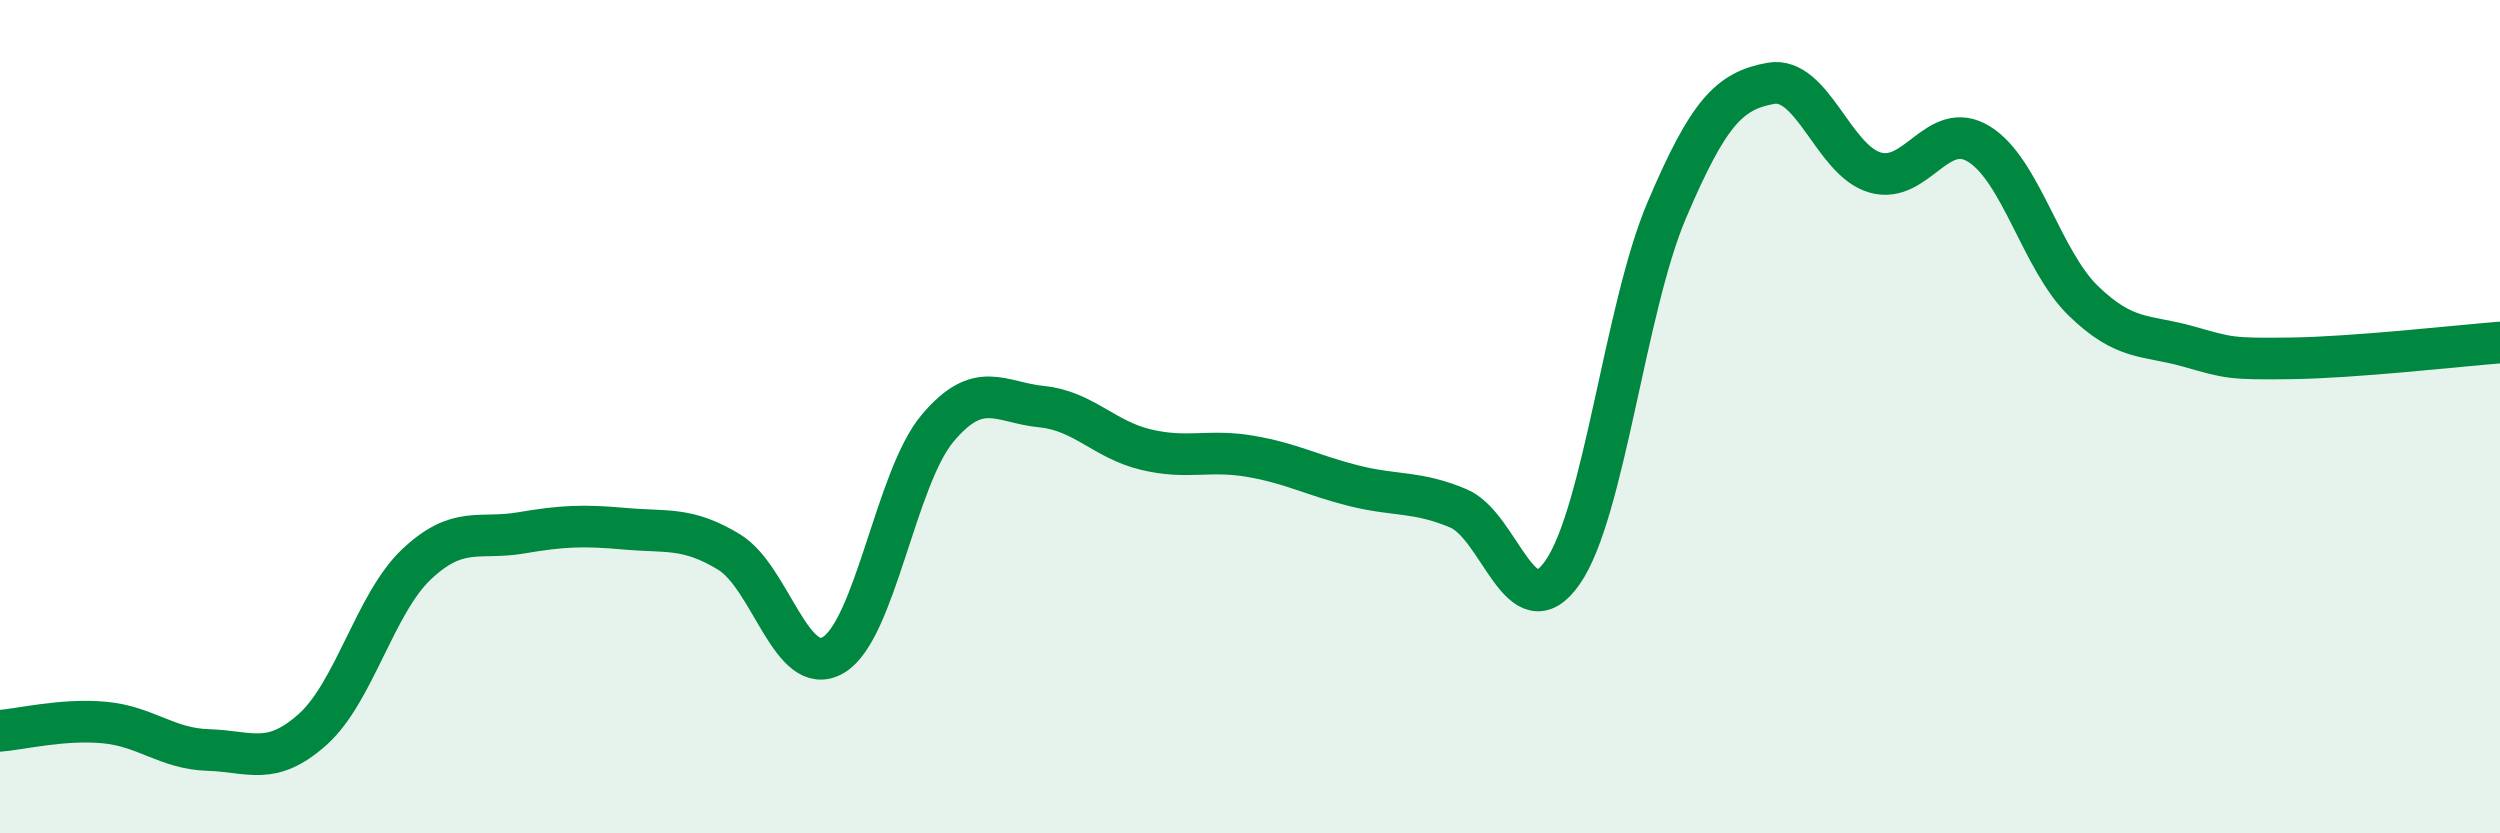
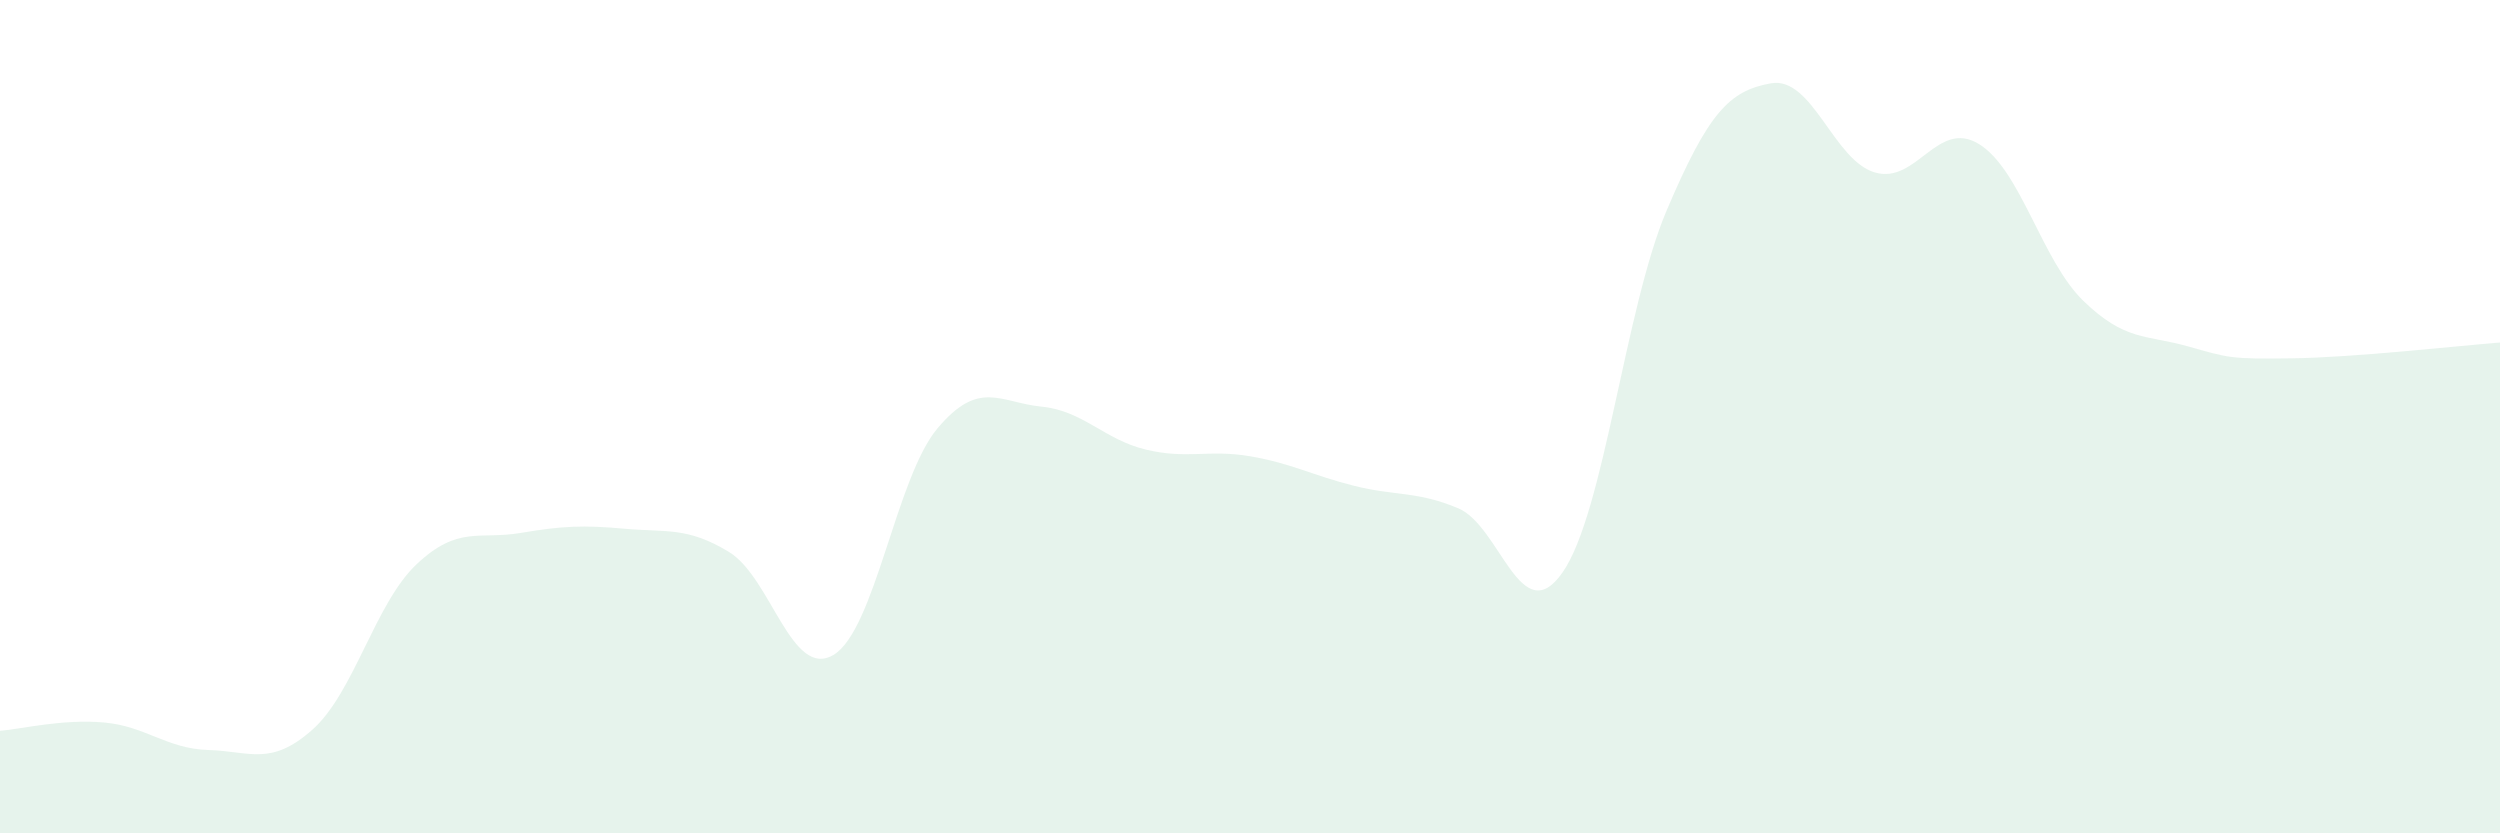
<svg xmlns="http://www.w3.org/2000/svg" width="60" height="20" viewBox="0 0 60 20">
  <path d="M 0,17.54 C 0.5,17.5 1.5,17.25 2.5,17.34 C 3.5,17.43 4,17.97 5,18 C 6,18.03 6.5,18.4 7.5,17.51 C 8.5,16.62 9,14.48 10,13.54 C 11,12.6 11.5,12.96 12.5,12.79 C 13.5,12.62 14,12.6 15,12.69 C 16,12.78 16.5,12.64 17.5,13.25 C 18.5,13.86 19,16.31 20,15.72 C 21,15.13 21.5,11.47 22.5,10.28 C 23.5,9.09 24,9.66 25,9.76 C 26,9.86 26.5,10.55 27.5,10.79 C 28.5,11.03 29,10.78 30,10.95 C 31,11.12 31.5,11.41 32.5,11.66 C 33.5,11.91 34,11.78 35,12.2 C 36,12.62 36.5,15.17 37.5,13.74 C 38.5,12.31 39,7.4 40,5.05 C 41,2.7 41.5,2.18 42.5,2 C 43.5,1.82 44,3.85 45,4.14 C 46,4.43 46.5,2.84 47.5,3.46 C 48.5,4.08 49,6.25 50,7.22 C 51,8.19 51.5,8.03 52.5,8.31 C 53.5,8.59 53.5,8.62 55,8.6 C 56.5,8.58 59,8.3 60,8.22L60 20L0 20Z" fill="#008740" opacity="0.1" stroke-linecap="round" stroke-linejoin="round" />
-   <path d="M 0,17.54 C 0.5,17.5 1.5,17.25 2.5,17.34 C 3.5,17.43 4,17.97 5,18 C 6,18.03 6.5,18.4 7.5,17.51 C 8.5,16.62 9,14.48 10,13.54 C 11,12.6 11.5,12.96 12.5,12.79 C 13.5,12.62 14,12.6 15,12.69 C 16,12.78 16.5,12.64 17.5,13.25 C 18.5,13.86 19,16.31 20,15.72 C 21,15.13 21.5,11.47 22.5,10.28 C 23.5,9.09 24,9.66 25,9.76 C 26,9.86 26.5,10.55 27.5,10.79 C 28.5,11.03 29,10.78 30,10.95 C 31,11.12 31.5,11.41 32.5,11.66 C 33.5,11.91 34,11.78 35,12.2 C 36,12.62 36.5,15.17 37.5,13.74 C 38.5,12.31 39,7.4 40,5.05 C 41,2.7 41.5,2.18 42.5,2 C 43.5,1.82 44,3.85 45,4.14 C 46,4.43 46.5,2.84 47.5,3.46 C 48.5,4.08 49,6.25 50,7.22 C 51,8.19 51.5,8.03 52.5,8.31 C 53.5,8.59 53.5,8.62 55,8.6 C 56.5,8.58 59,8.3 60,8.22" stroke="#008740" stroke-width="1" fill="none" stroke-linecap="round" stroke-linejoin="round" />
</svg>